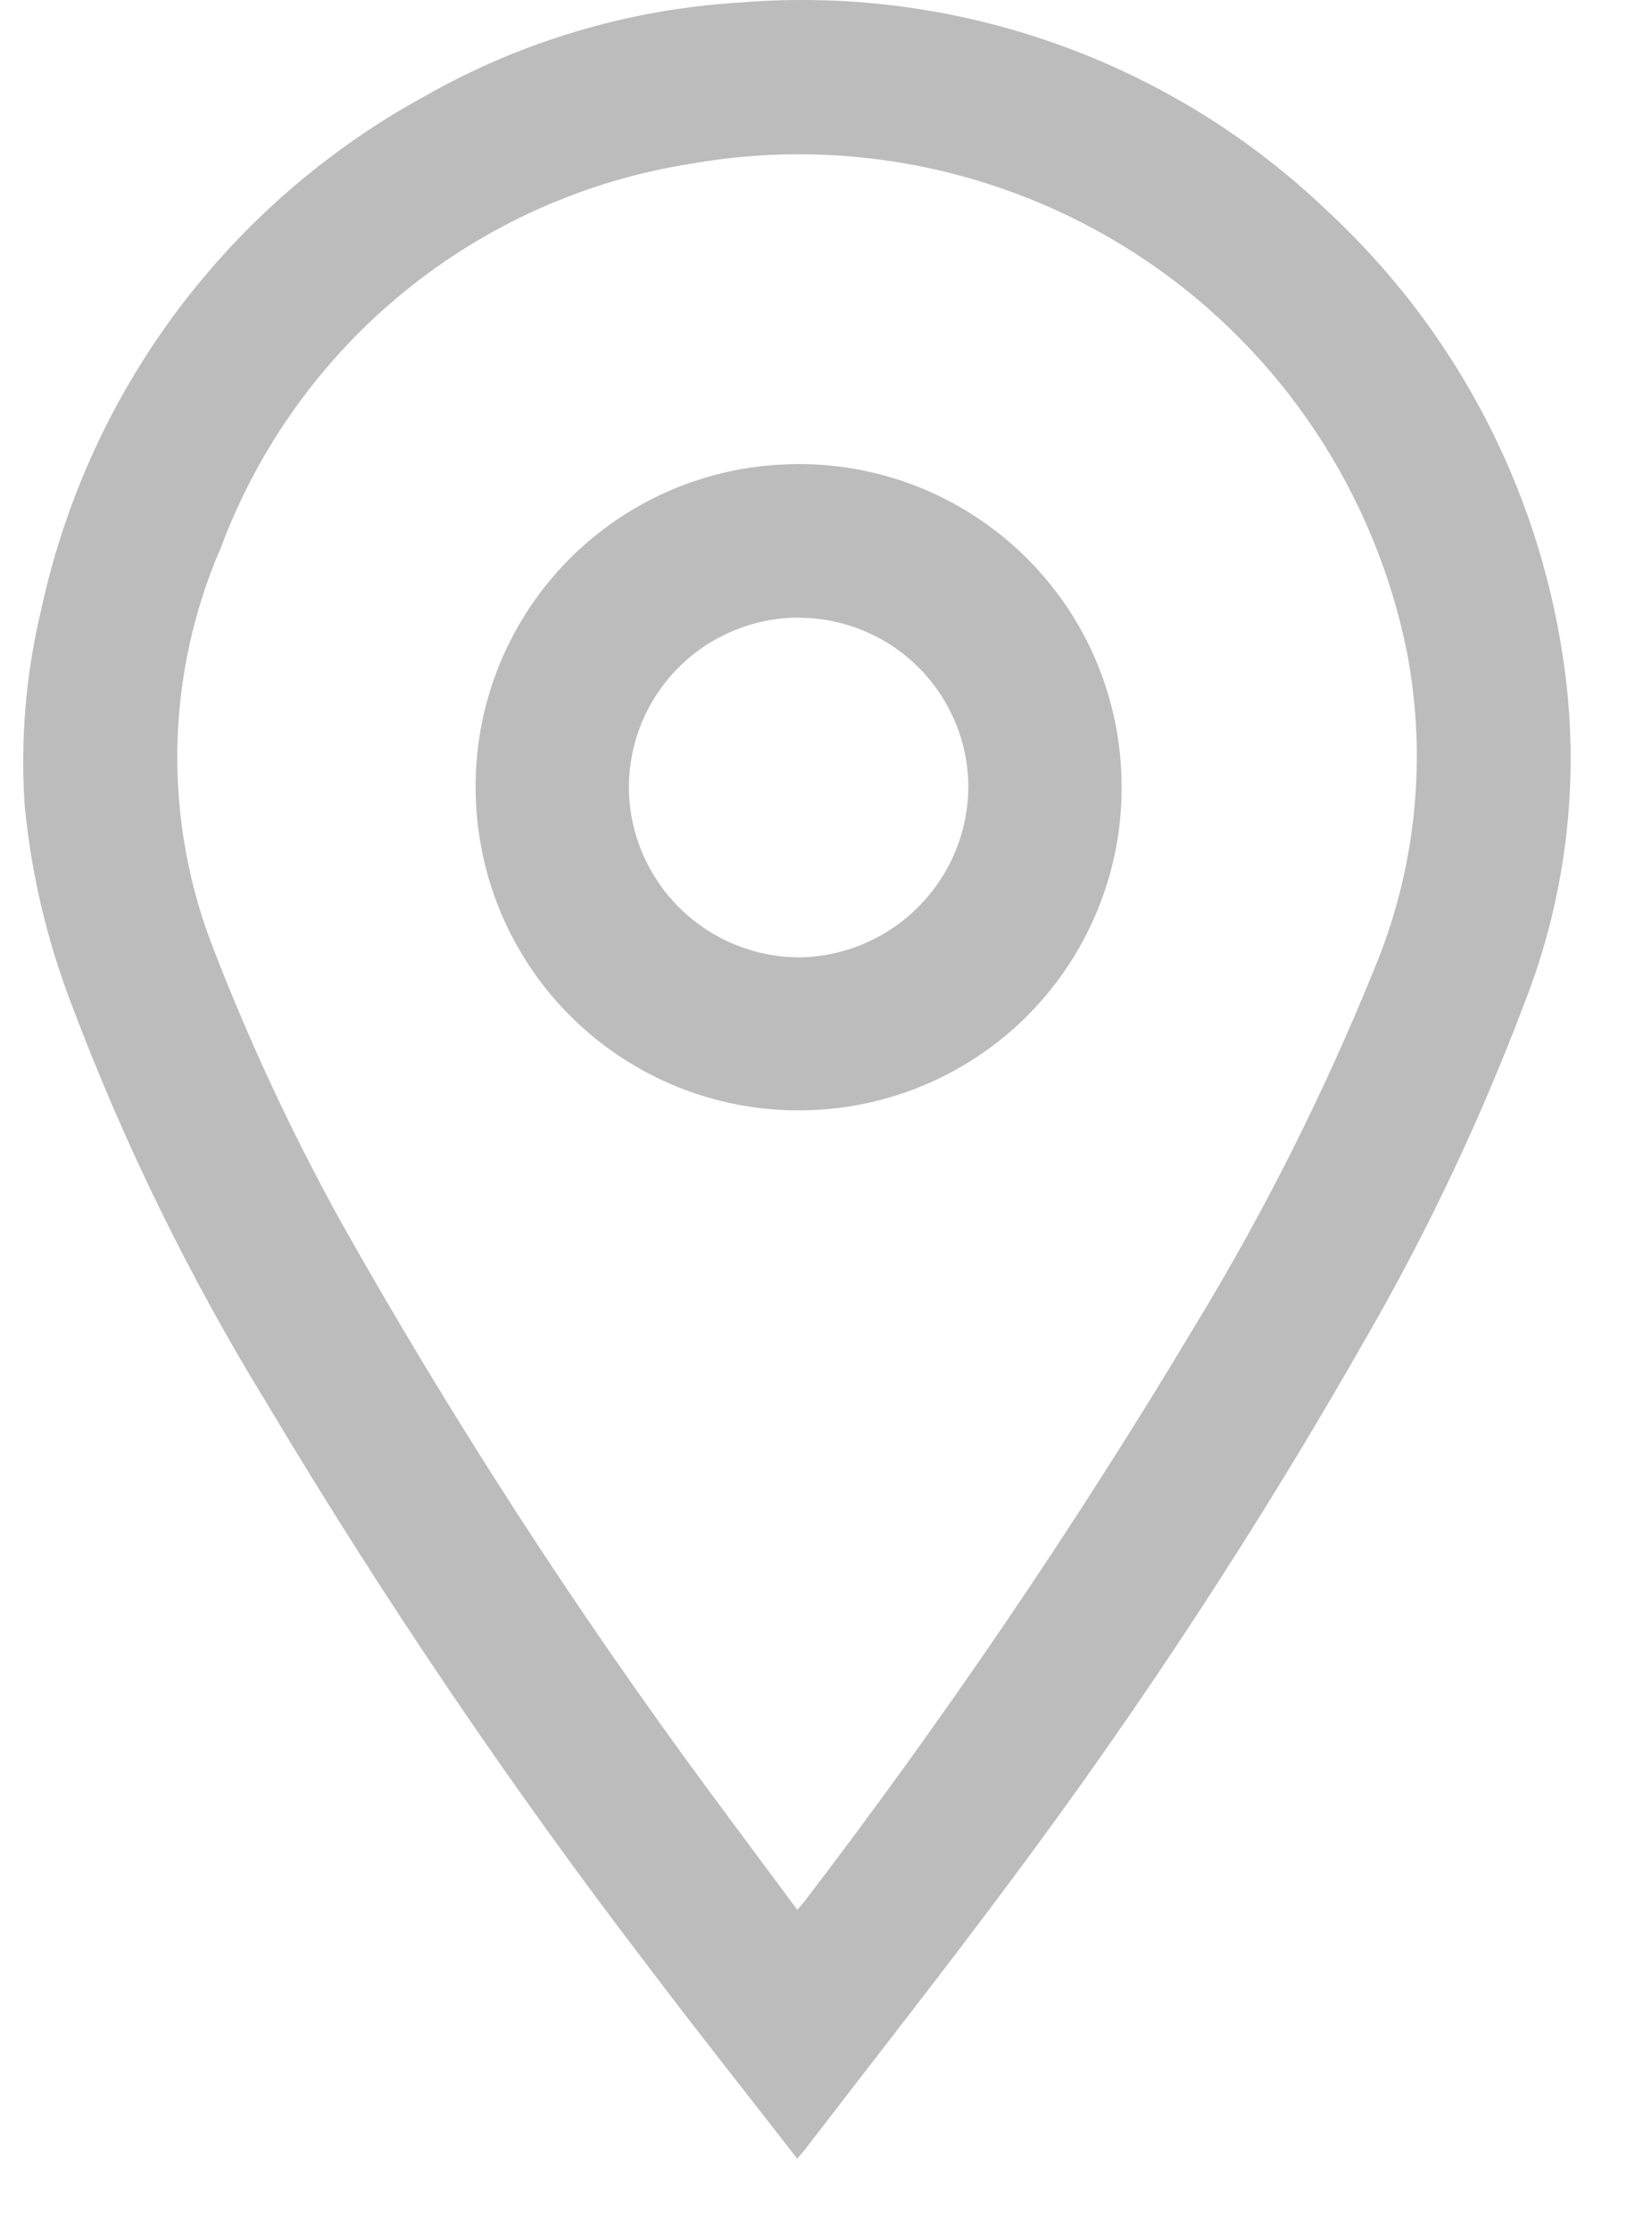
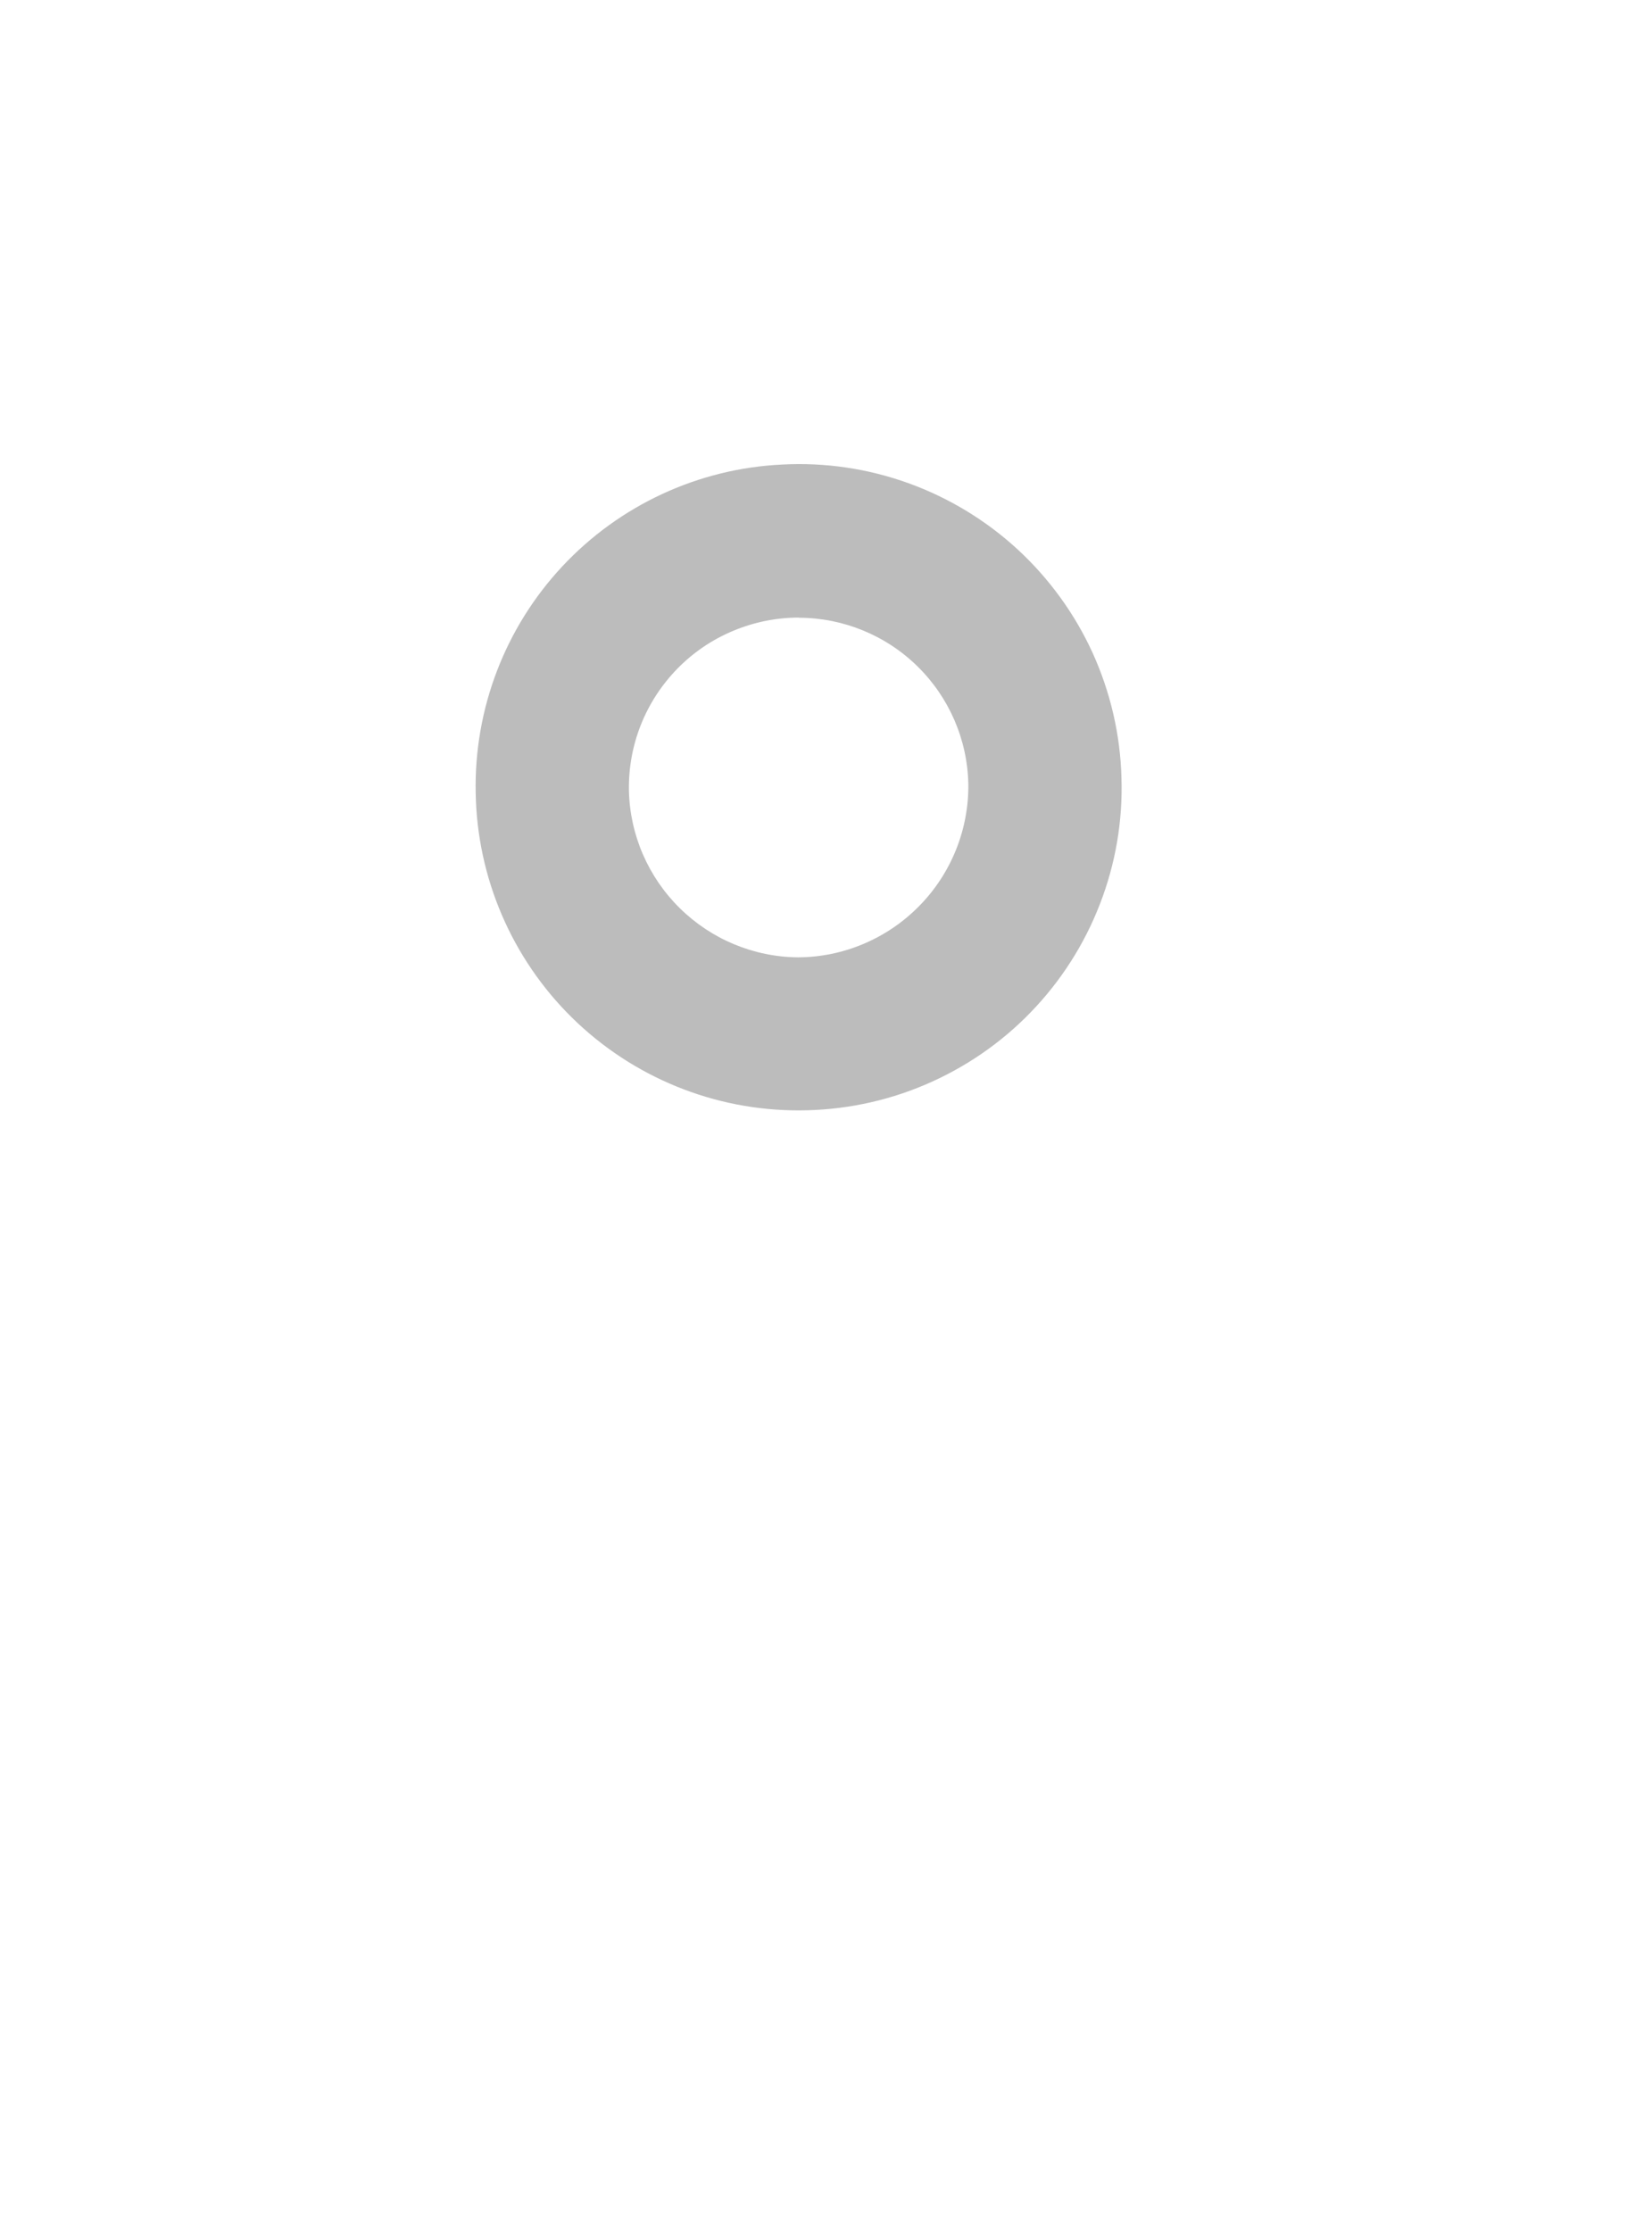
<svg xmlns="http://www.w3.org/2000/svg" width="20" height="27" viewBox="0 0 20 27" fill="none">
-   <path d="M9.651 26.124C9.04 25.337 8.435 24.576 7.848 23.799C6.183 21.623 4.645 19.353 3.241 17.001C2.293 15.458 1.495 13.829 0.858 12.134C0.566 11.369 0.378 10.567 0.299 9.752C0.245 8.952 0.313 8.149 0.501 7.369C0.784 6.063 1.344 4.832 2.145 3.762C2.946 2.691 3.968 1.806 5.141 1.165C6.312 0.498 7.62 0.11 8.965 0.03C10.259 -0.075 11.561 0.095 12.784 0.529C14.008 0.963 15.126 1.651 16.064 2.548C17.602 3.971 18.61 5.876 18.921 7.949C19.138 9.363 18.978 10.809 18.455 12.142C17.929 13.534 17.293 14.881 16.55 16.171C15.252 18.453 13.813 20.652 12.242 22.755C11.437 23.838 10.597 24.905 9.772 25.979C9.743 26.02 9.709 26.058 9.651 26.124ZM9.651 23.116C9.695 23.064 9.719 23.036 9.742 23.008C11.446 20.78 13.022 18.458 14.463 16.052C15.299 14.679 16.023 13.24 16.628 11.751C17.141 10.533 17.282 9.19 17.033 7.891C16.645 5.969 15.521 4.275 13.901 3.171C12.28 2.067 10.292 1.64 8.362 1.982C7.088 2.182 5.89 2.718 4.891 3.533C3.892 4.348 3.128 5.414 2.676 6.622C2.341 7.391 2.161 8.22 2.147 9.059C2.133 9.898 2.286 10.731 2.595 11.511C3.031 12.635 3.542 13.728 4.125 14.783C5.463 17.16 6.946 19.453 8.565 21.648C8.923 22.134 9.284 22.616 9.655 23.116H9.651Z" fill="#BCBCBC" />
  <path d="M9.671 13.438C8.645 13.44 7.66 13.037 6.928 12.319C6.196 11.6 5.776 10.622 5.759 9.596C5.738 8.581 6.114 7.597 6.807 6.855C7.5 6.113 8.455 5.67 9.469 5.622C9.989 5.594 10.509 5.671 10.999 5.848C11.489 6.025 11.939 6.298 12.322 6.651C12.704 7.004 13.013 7.43 13.229 7.904C13.444 8.379 13.563 8.891 13.577 9.412C13.594 9.935 13.505 10.456 13.315 10.944C13.126 11.432 12.841 11.877 12.477 12.252C12.113 12.628 11.676 12.926 11.194 13.13C10.713 13.334 10.194 13.438 9.671 13.438ZM9.671 7.474C9.398 7.474 9.127 7.529 8.875 7.635C8.623 7.74 8.394 7.895 8.203 8.09C8.011 8.286 7.86 8.517 7.759 8.771C7.658 9.025 7.609 9.296 7.614 9.57C7.627 10.106 7.848 10.615 8.23 10.991C8.612 11.367 9.124 11.581 9.66 11.586C9.934 11.585 10.205 11.529 10.457 11.422C10.709 11.315 10.937 11.16 11.129 10.964C11.321 10.769 11.472 10.538 11.574 10.284C11.676 10.03 11.727 9.758 11.723 9.484C11.711 8.949 11.49 8.439 11.107 8.064C10.725 7.689 10.211 7.478 9.676 7.476L9.671 7.474Z" fill="#BCBCBC" />
</svg>